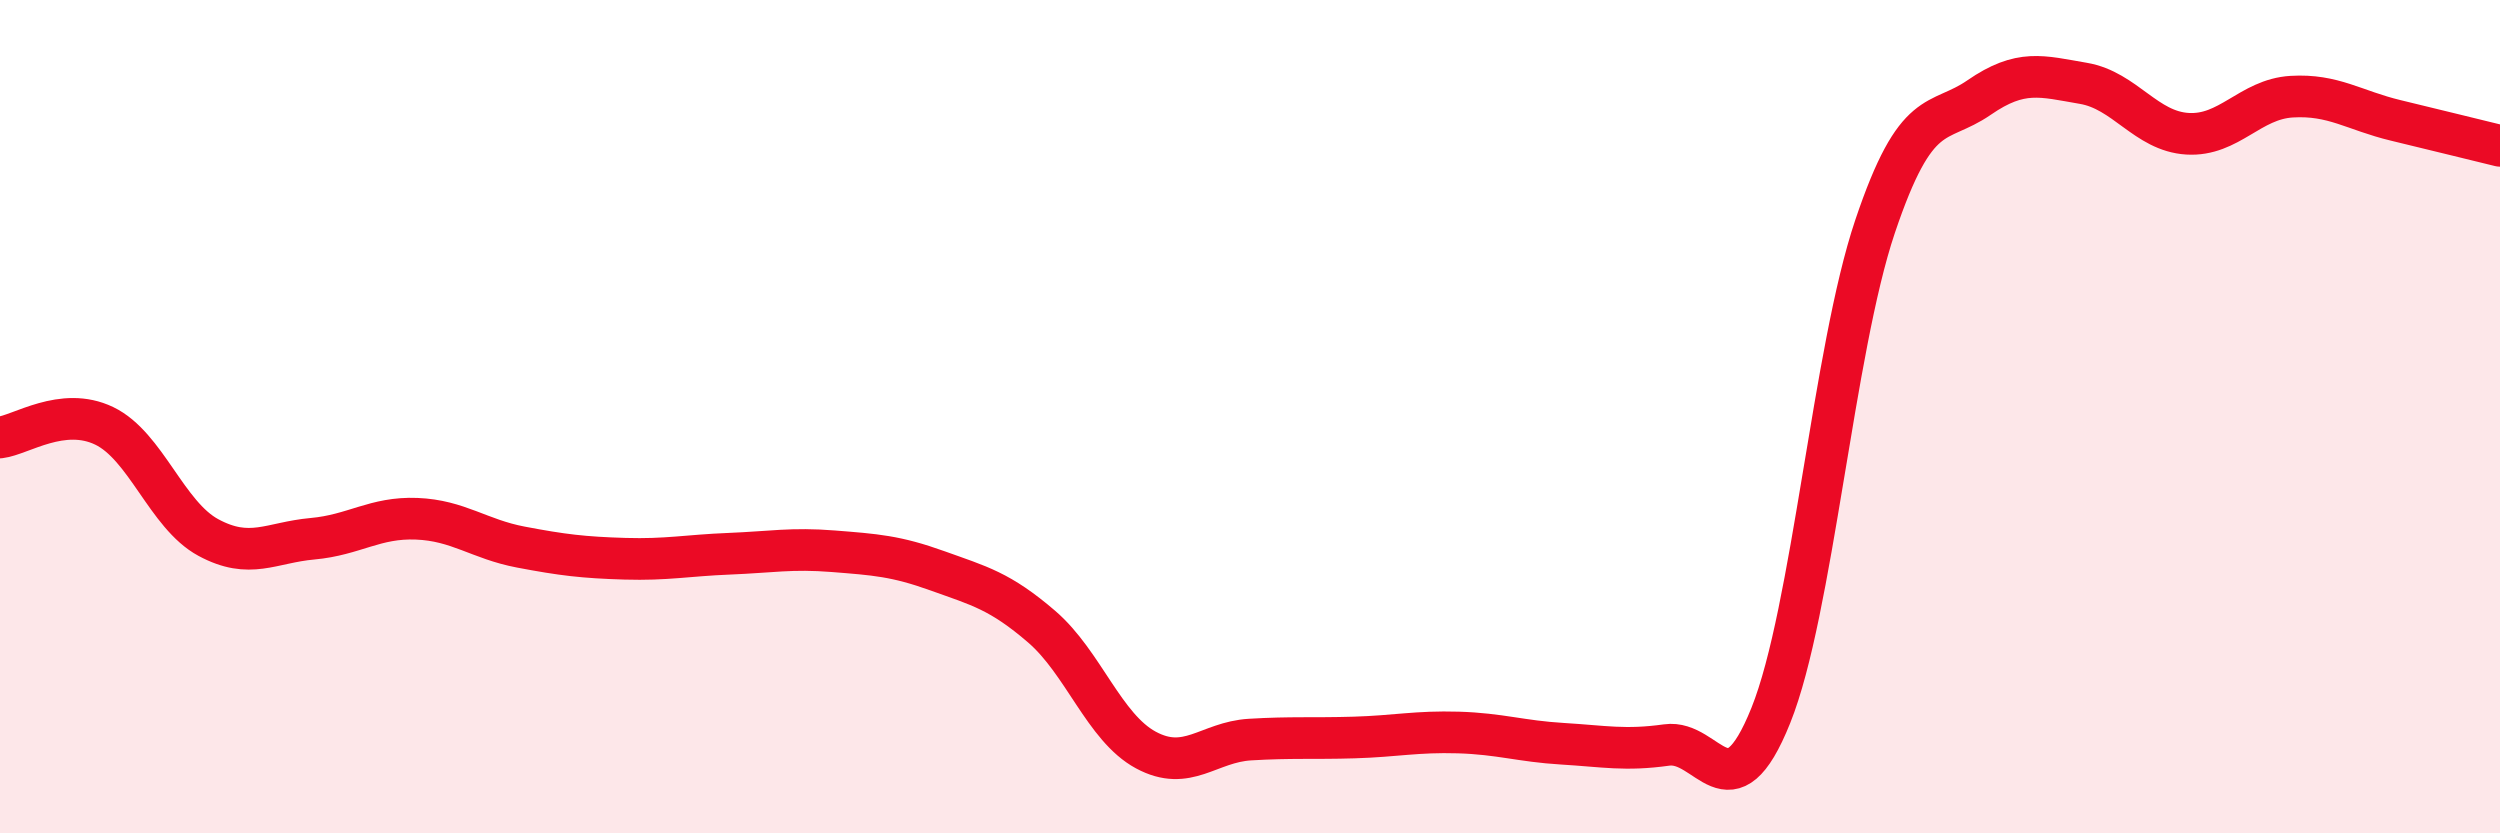
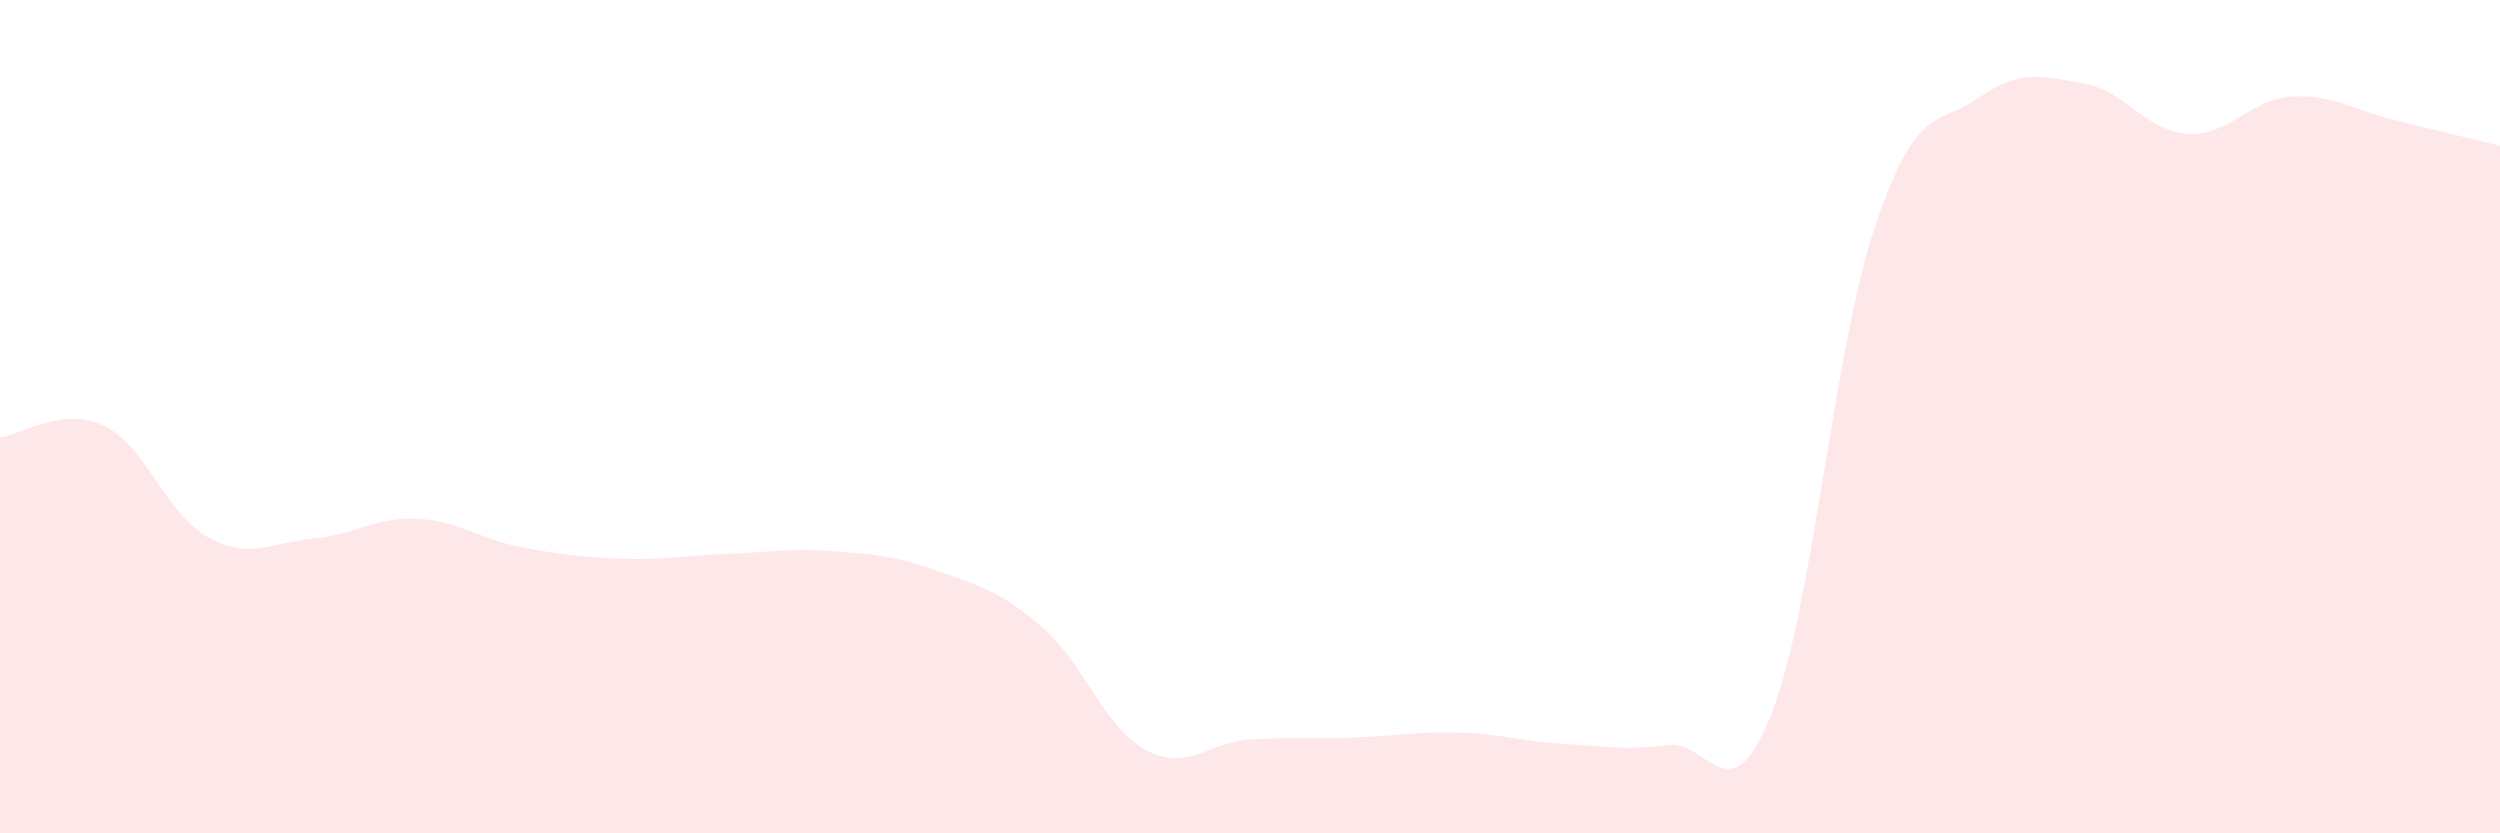
<svg xmlns="http://www.w3.org/2000/svg" width="60" height="20" viewBox="0 0 60 20">
  <path d="M 0,10.5 C 0.5,10.44 1.5,9.74 2.5,10.22 C 3.5,10.7 4,12.36 5,12.9 C 6,13.44 6.5,13.02 7.5,12.93 C 8.5,12.84 9,12.41 10,12.45 C 11,12.49 11.5,12.94 12.5,13.13 C 13.5,13.32 14,13.38 15,13.41 C 16,13.44 16.5,13.33 17.5,13.29 C 18.5,13.25 19,13.15 20,13.23 C 21,13.31 21.5,13.34 22.5,13.7 C 23.5,14.06 24,14.18 25,15.04 C 26,15.9 26.5,17.46 27.5,18 C 28.5,18.54 29,17.81 30,17.75 C 31,17.69 31.5,17.73 32.5,17.7 C 33.5,17.67 34,17.55 35,17.58 C 36,17.61 36.5,17.79 37.5,17.85 C 38.5,17.91 39,18.02 40,17.88 C 41,17.74 41.5,19.66 42.5,17.17 C 43.5,14.68 44,8.41 45,5.44 C 46,2.47 46.5,3.03 47.5,2.34 C 48.5,1.65 49,1.83 50,2 C 51,2.17 51.5,3.15 52.5,3.21 C 53.5,3.27 54,2.38 55,2.32 C 56,2.26 56.5,2.65 57.5,2.89 C 58.5,3.13 59.5,3.38 60,3.5L60 20L0 20Z" fill="#EB0A25" opacity="0.1" stroke-linecap="round" stroke-linejoin="round" />
-   <path d="M 0,10.5 C 0.5,10.44 1.5,9.74 2.5,10.22 C 3.5,10.7 4,12.36 5,12.9 C 6,13.44 6.5,13.02 7.5,12.93 C 8.5,12.84 9,12.41 10,12.45 C 11,12.49 11.5,12.94 12.5,13.13 C 13.5,13.32 14,13.38 15,13.41 C 16,13.44 16.5,13.33 17.5,13.29 C 18.5,13.25 19,13.15 20,13.23 C 21,13.31 21.5,13.34 22.5,13.7 C 23.5,14.06 24,14.18 25,15.04 C 26,15.9 26.5,17.46 27.5,18 C 28.5,18.54 29,17.81 30,17.75 C 31,17.69 31.5,17.73 32.5,17.7 C 33.5,17.67 34,17.55 35,17.58 C 36,17.61 36.5,17.79 37.5,17.85 C 38.5,17.91 39,18.02 40,17.88 C 41,17.74 41.5,19.66 42.5,17.17 C 43.5,14.68 44,8.41 45,5.44 C 46,2.47 46.5,3.03 47.5,2.34 C 48.5,1.65 49,1.83 50,2 C 51,2.17 51.5,3.15 52.5,3.21 C 53.5,3.27 54,2.38 55,2.32 C 56,2.26 56.5,2.65 57.5,2.89 C 58.5,3.13 59.5,3.38 60,3.5" stroke="#EB0A25" stroke-width="1" fill="none" stroke-linecap="round" stroke-linejoin="round" />
</svg>